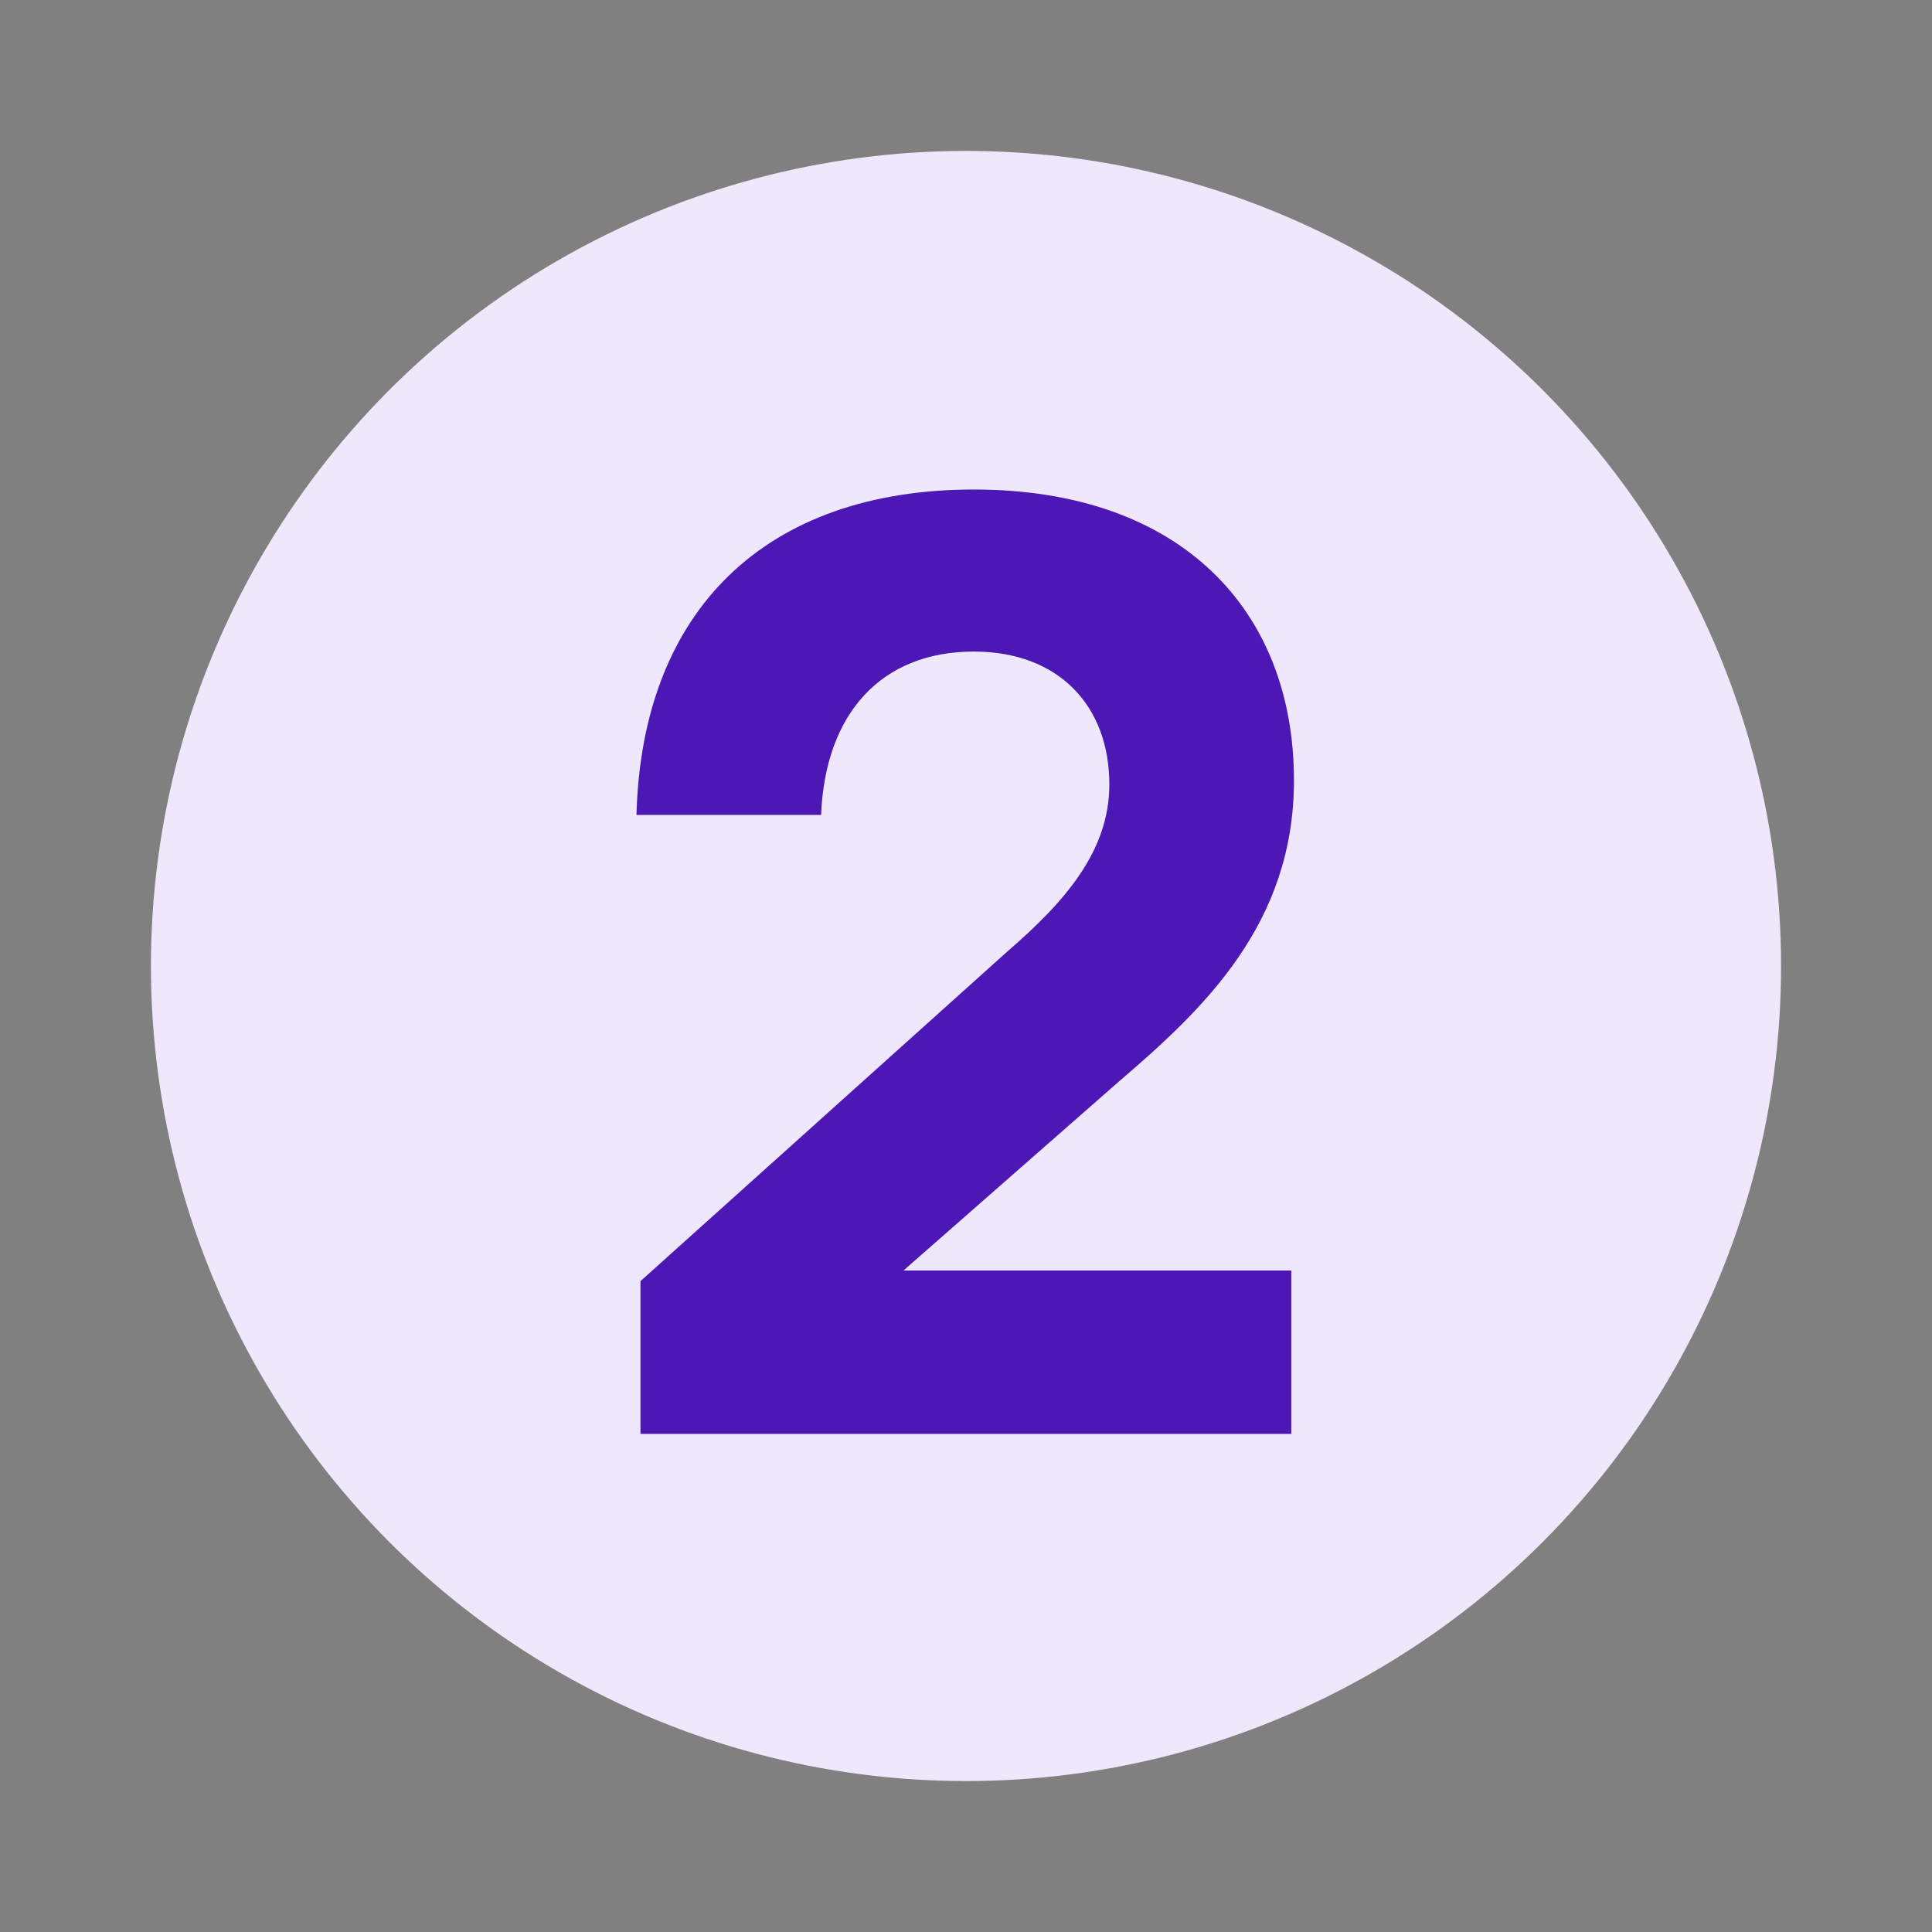
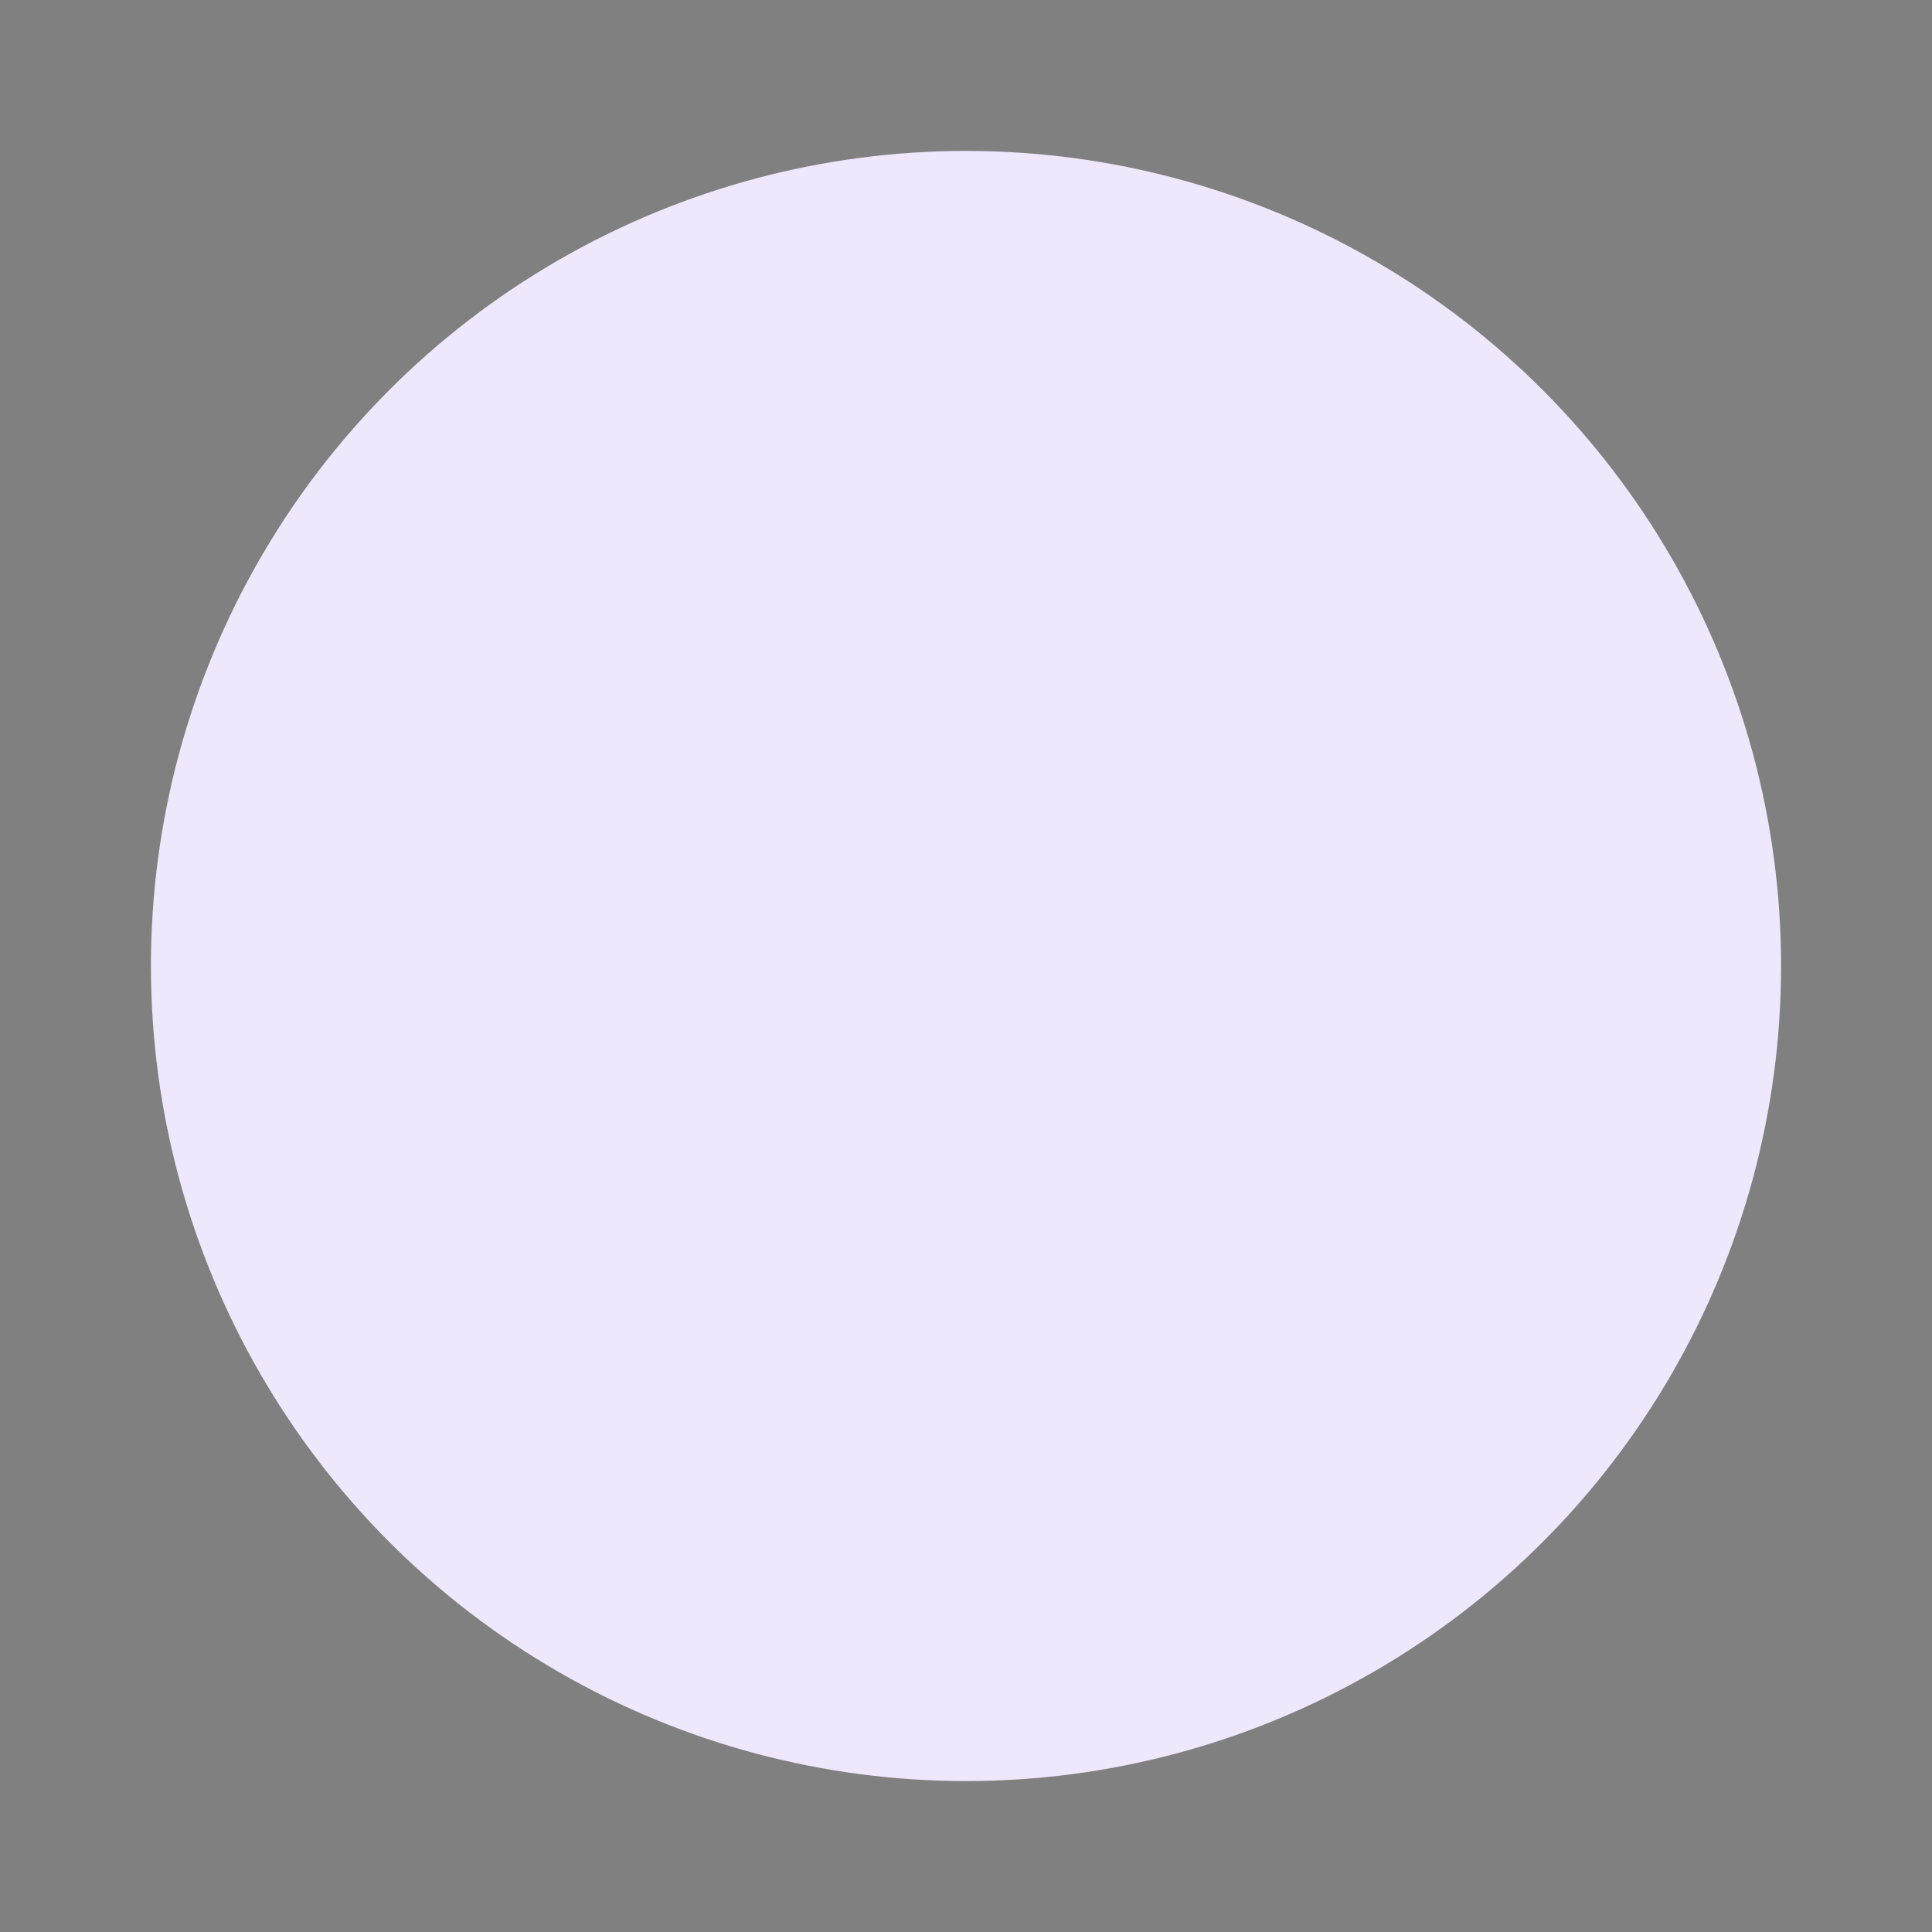
<svg xmlns="http://www.w3.org/2000/svg" width="128" height="128" viewBox="0 0 128 128" fill="none">
  <rect x="0" y="0" width="128" height="128" fill="#808080" stroke="none" />
  <circle cx="64" cy="64" r="54" fill="#EFE8FC" />
-   <path d="M42.432 95V84.88L66.72 63.056C70.592 59.712 73.496 56.368 73.496 51.968C73.496 46.776 70.152 43.168 64.52 43.168C58.36 43.168 54.664 47.304 54.4 53.992H42.168C42.52 40.44 50.704 32.432 64.52 32.432C78.248 32.432 85.728 40.44 85.728 51.704C85.728 61.208 79.744 66.84 74.2 71.592L59.856 84.176H85.552V95H42.432Z" fill="#4C17B4" />
</svg>